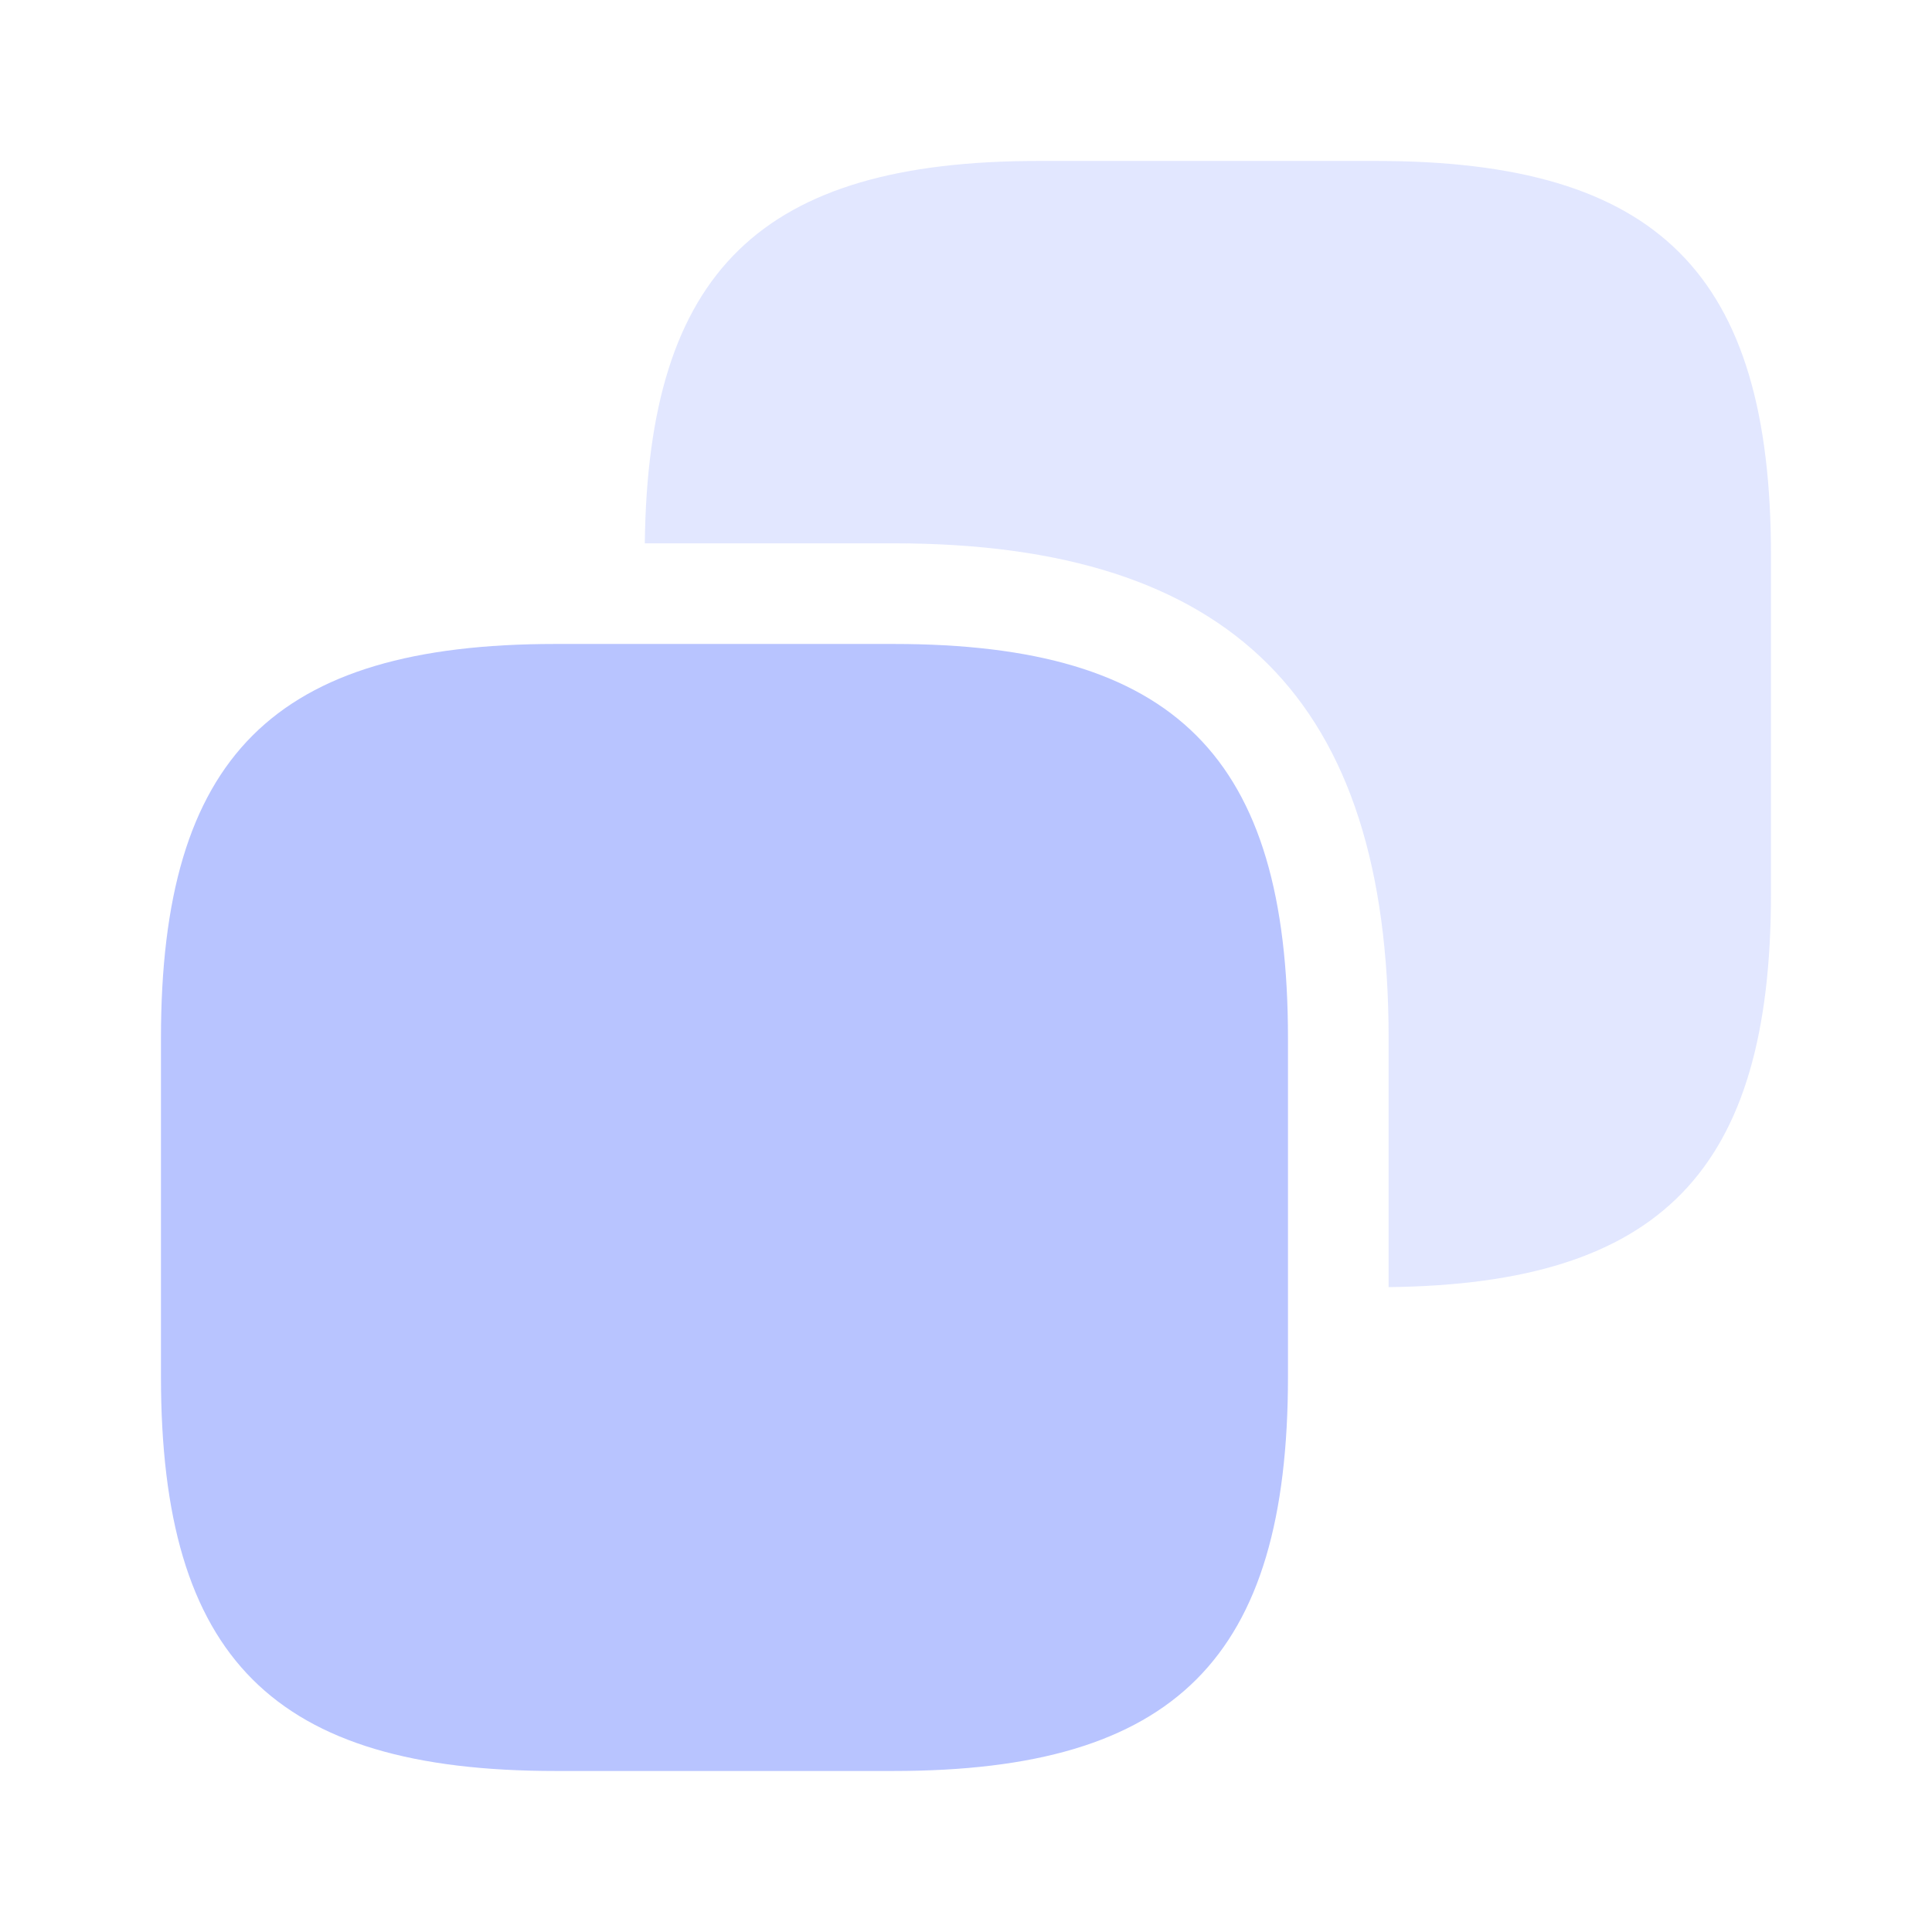
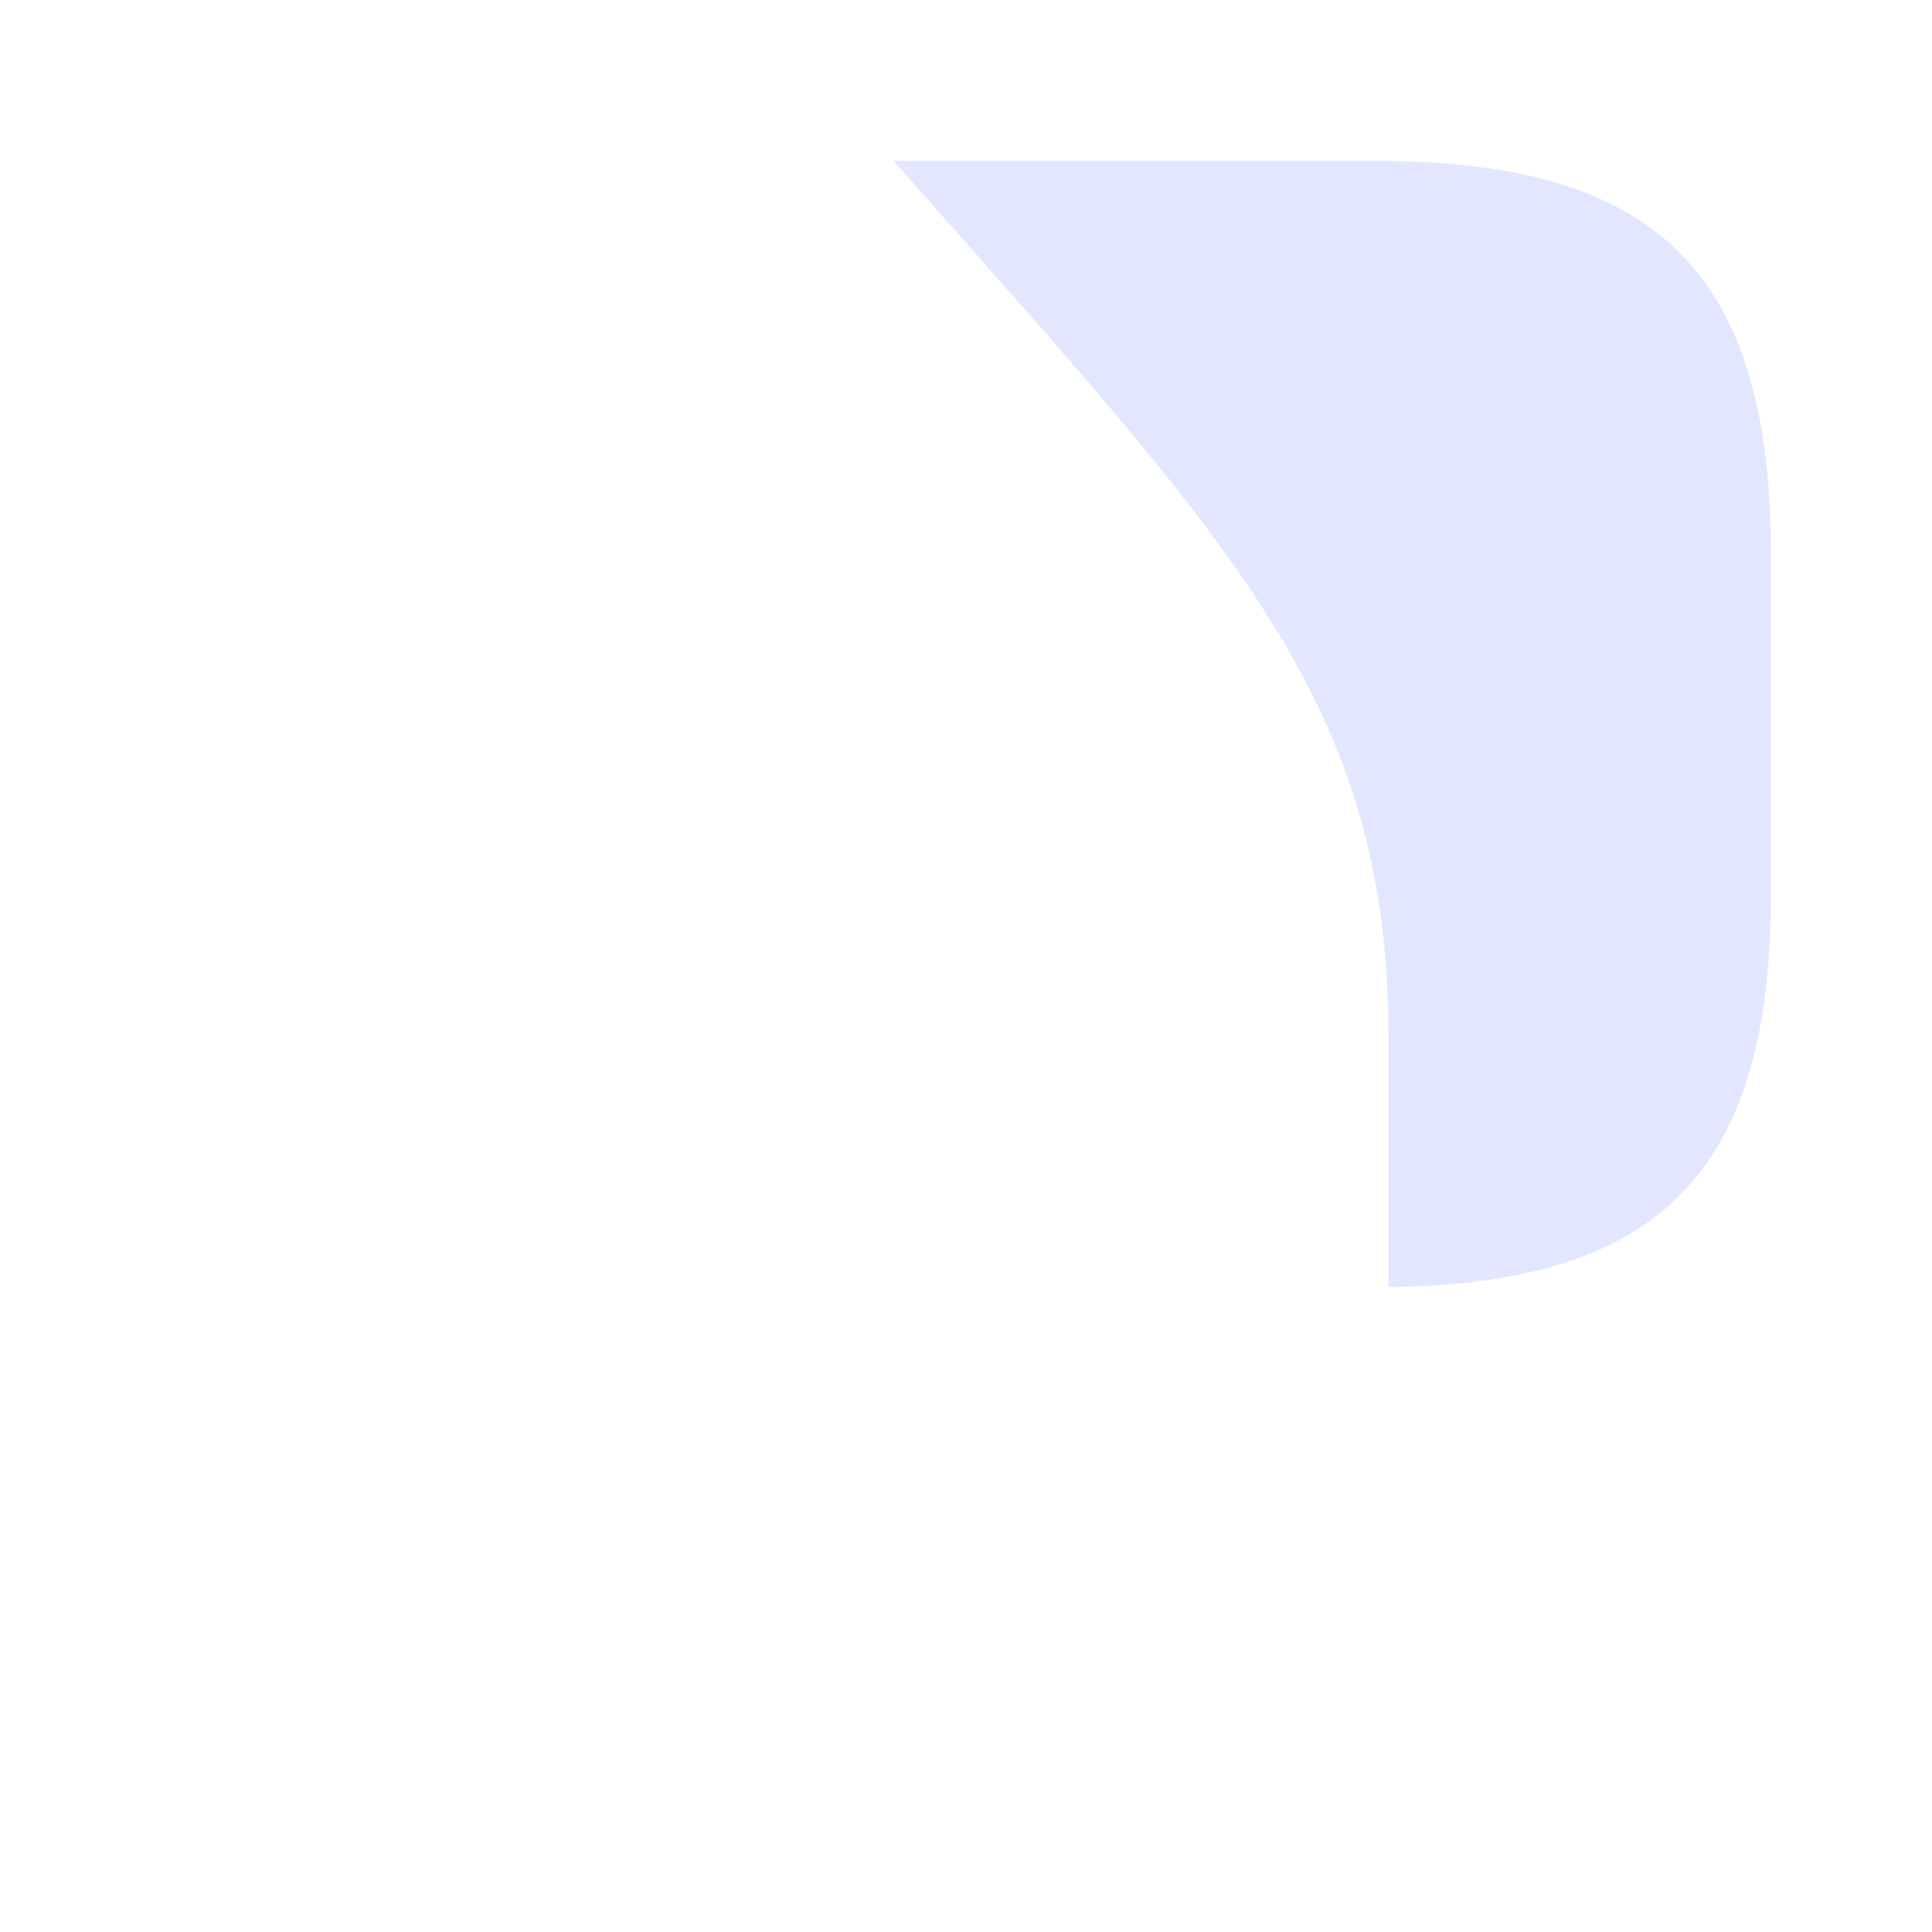
<svg xmlns="http://www.w3.org/2000/svg" width="32" height="32" viewBox="0 0 32 32" fill="none">
-   <path d="M21.333 17.199V22.799C21.333 27.466 19.466 29.333 14.799 29.333H9.199C4.533 29.333 2.666 27.466 2.666 22.799V17.199C2.666 12.533 4.533 10.666 9.199 10.666H14.799C19.466 10.666 21.333 12.533 21.333 17.199Z" fill="#B8C4FF" />
-   <path opacity="0.4" d="M22.8 2.666H17.2C12.6 2.666 10.733 4.493 10.68 8.999H14.8C20.4 8.999 23 11.599 23 17.199V21.319C27.506 21.266 29.333 19.399 29.333 14.799V9.199C29.333 4.533 27.466 2.666 22.8 2.666Z" fill="#B8C4FF" />
+   <path opacity="0.4" d="M22.8 2.666H17.2H14.8C20.4 8.999 23 11.599 23 17.199V21.319C27.506 21.266 29.333 19.399 29.333 14.799V9.199C29.333 4.533 27.466 2.666 22.8 2.666Z" fill="#B8C4FF" />
</svg>